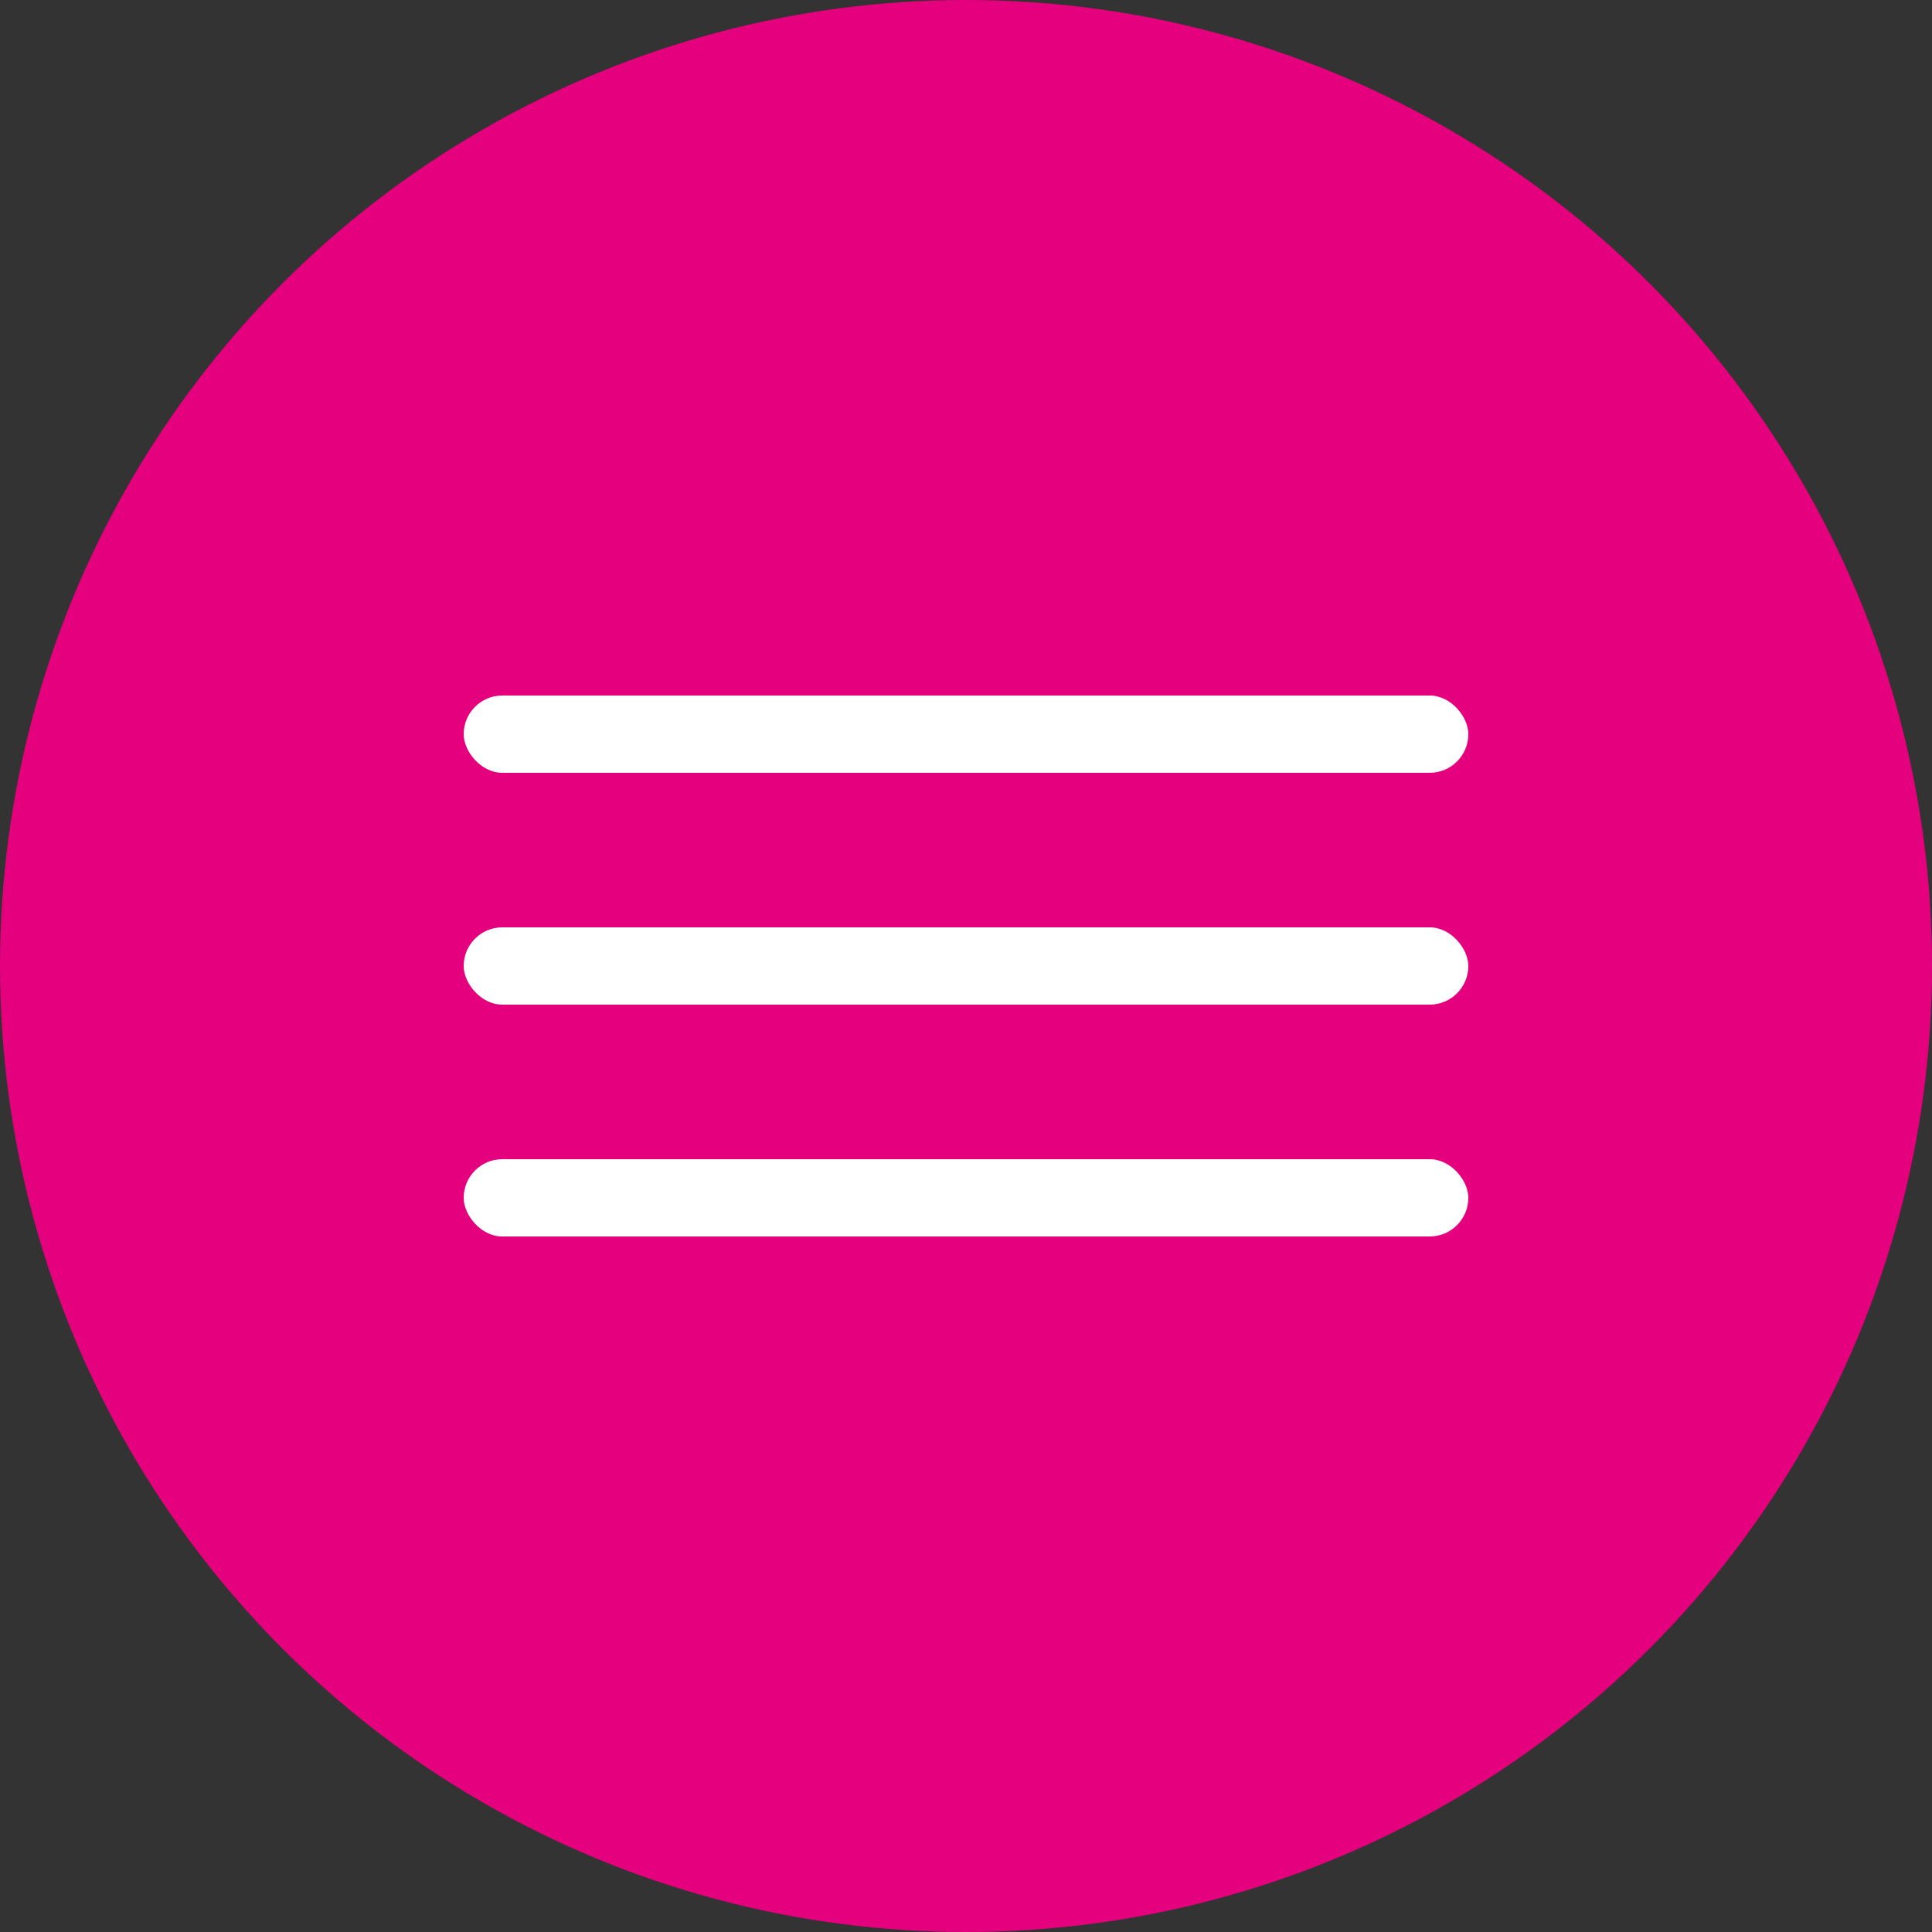
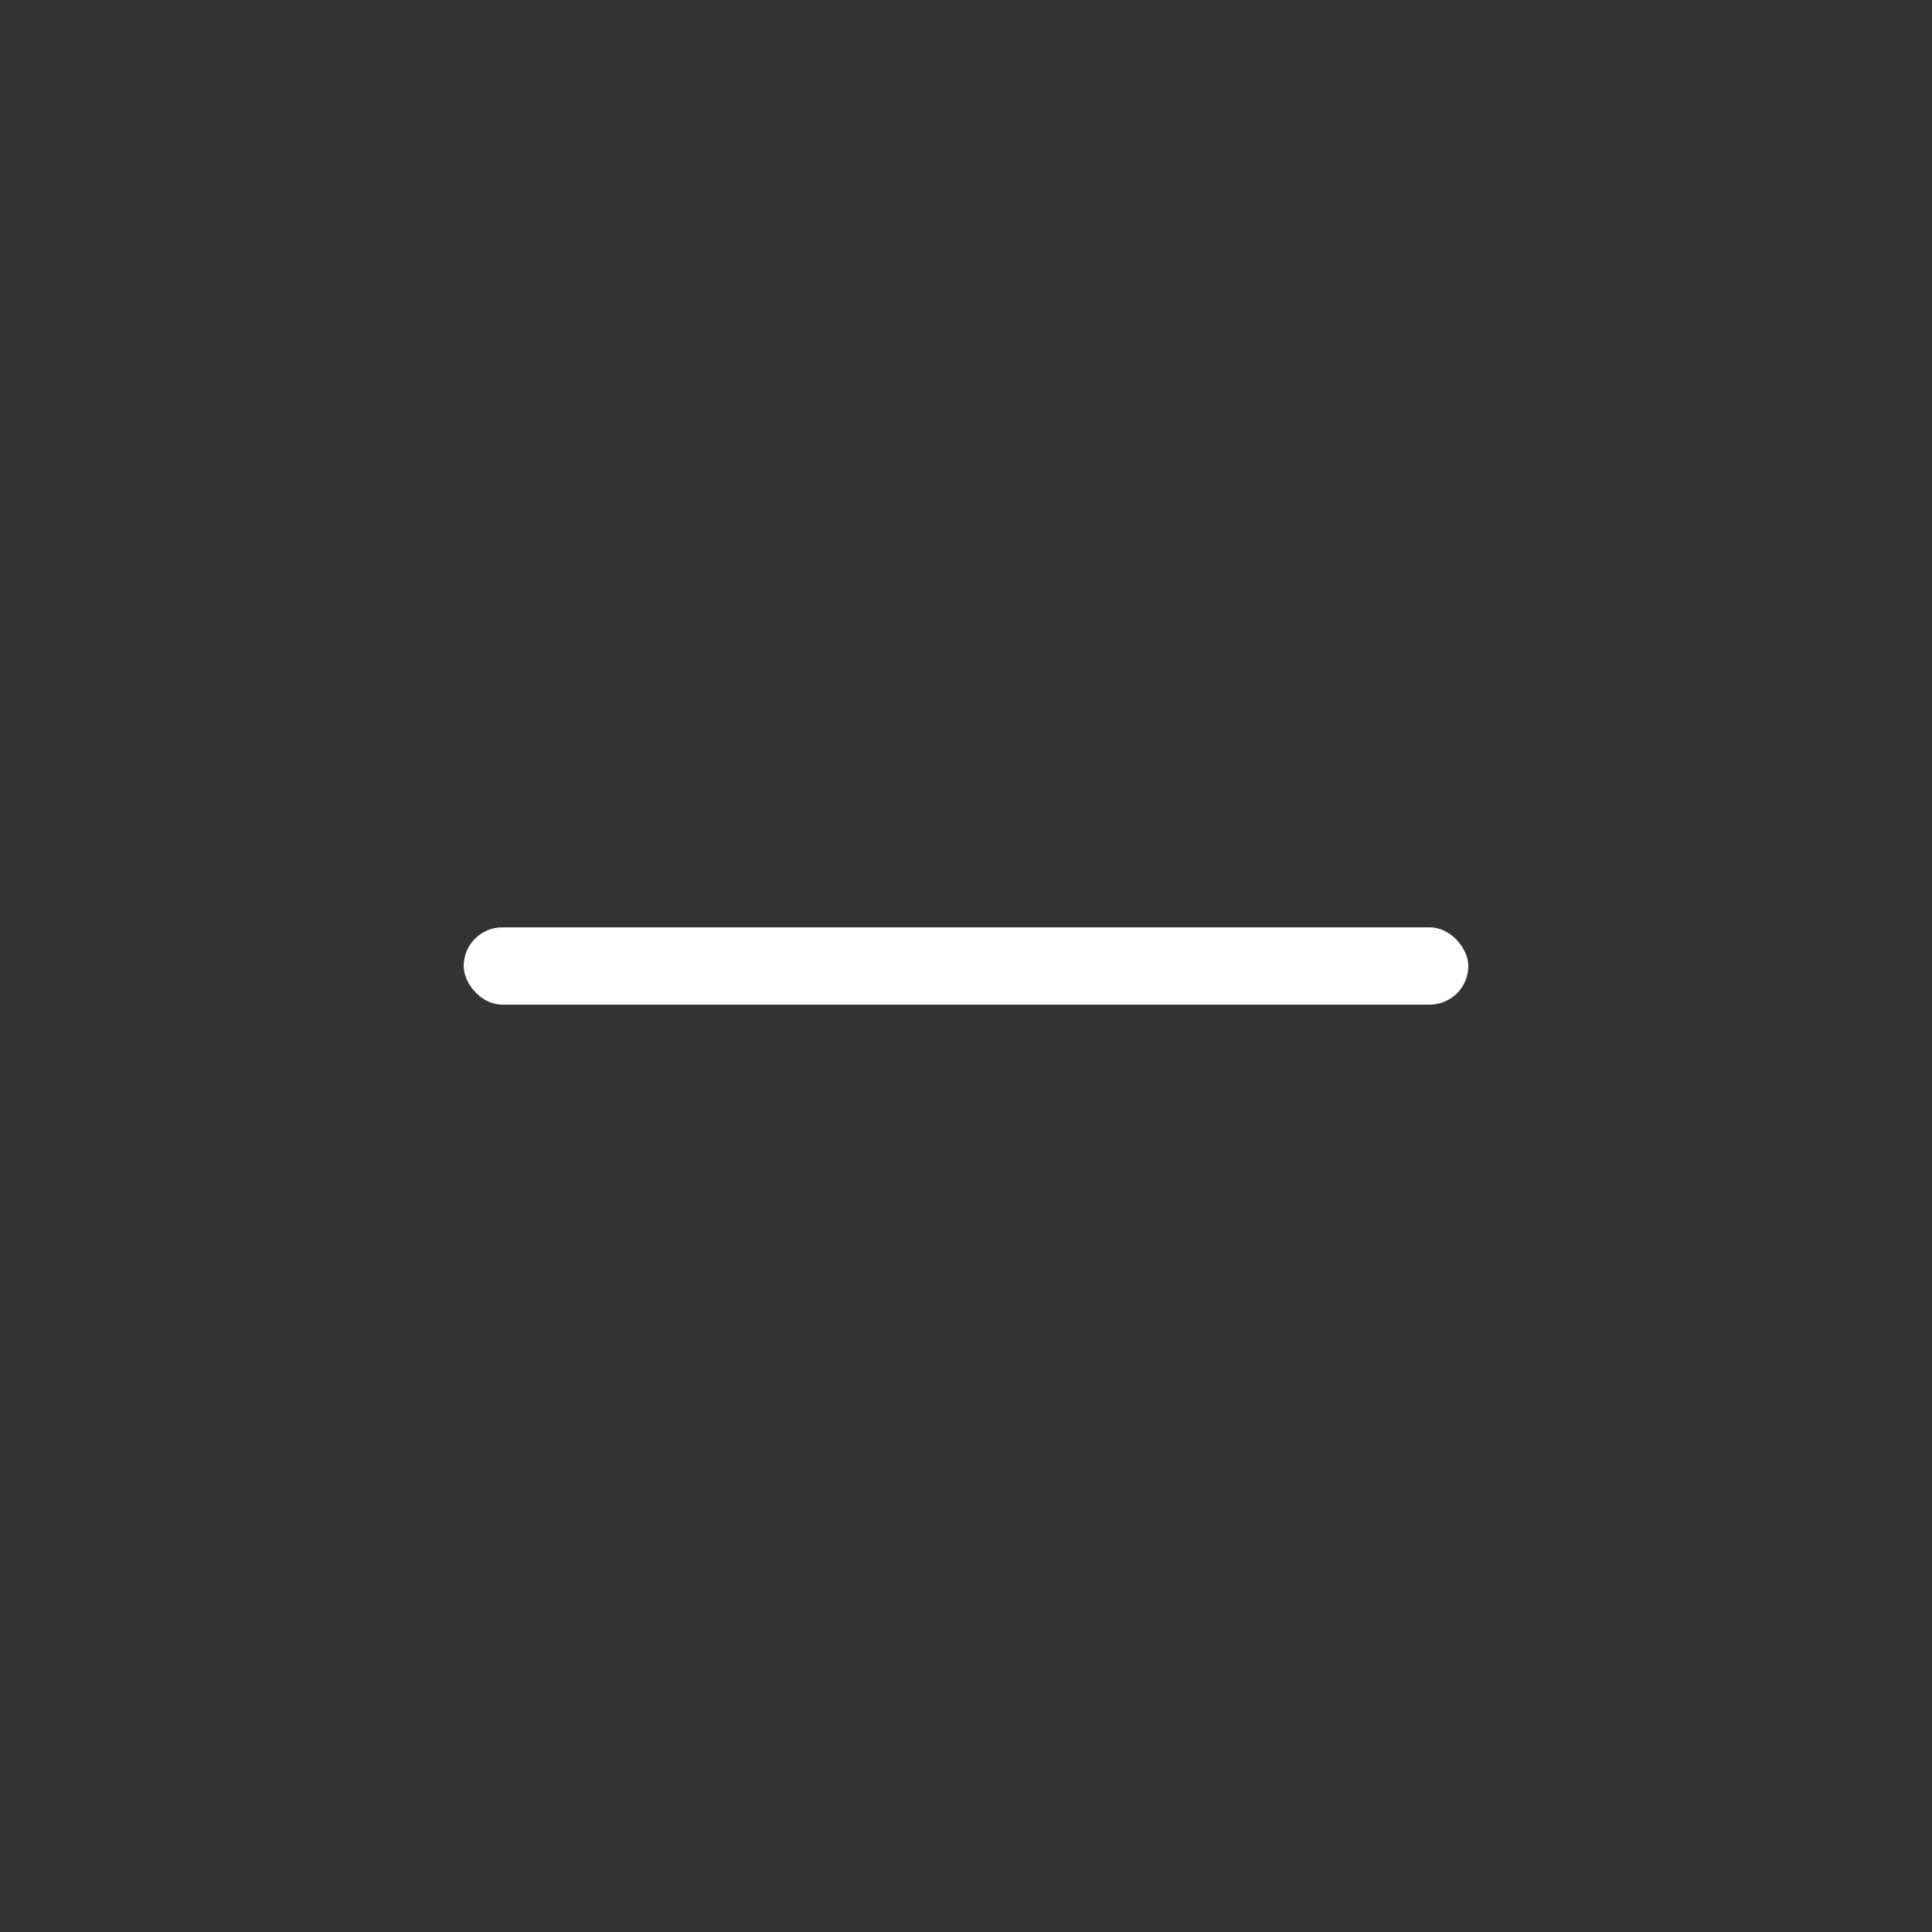
<svg xmlns="http://www.w3.org/2000/svg" width="50" height="50" viewBox="0 0 50 50">
  <rect x="0" y="0" width="50" height="50" fill="#333333" stroke="none" />
  <defs>
    <clipPath id="clip-path">
      <rect width="26" height="14" fill="none" />
    </clipPath>
  </defs>
  <g id="Group_14780" data-name="Group 14780" transform="translate(-258 -127)">
-     <circle id="Ellipse_90" data-name="Ellipse 90" cx="25" cy="25" r="25" transform="translate(258 127)" fill="#e5007d" />
    <g id="Repeat_Grid_4" data-name="Repeat Grid 4" transform="translate(270 145)" clip-path="url(#clip-path)">
      <g id="Group_14778" data-name="Group 14778" transform="translate(-265 -139)">
-         <rect id="Rectangle_1188" data-name="Rectangle 1188" width="26" height="2" rx="1" transform="translate(265 139)" fill="#fff" />
-       </g>
+         </g>
      <g id="Group_14778-2" data-name="Group 14778" transform="translate(-265 -133)">
        <rect id="Rectangle_1188-2" data-name="Rectangle 1188" width="26" height="2" rx="1" transform="translate(265 139)" fill="#fff" />
      </g>
      <g id="Group_14778-3" data-name="Group 14778" transform="translate(-265 -127)">
-         <rect id="Rectangle_1188-3" data-name="Rectangle 1188" width="26" height="2" rx="1" transform="translate(265 139)" fill="#fff" />
-       </g>
+         </g>
    </g>
  </g>
</svg>